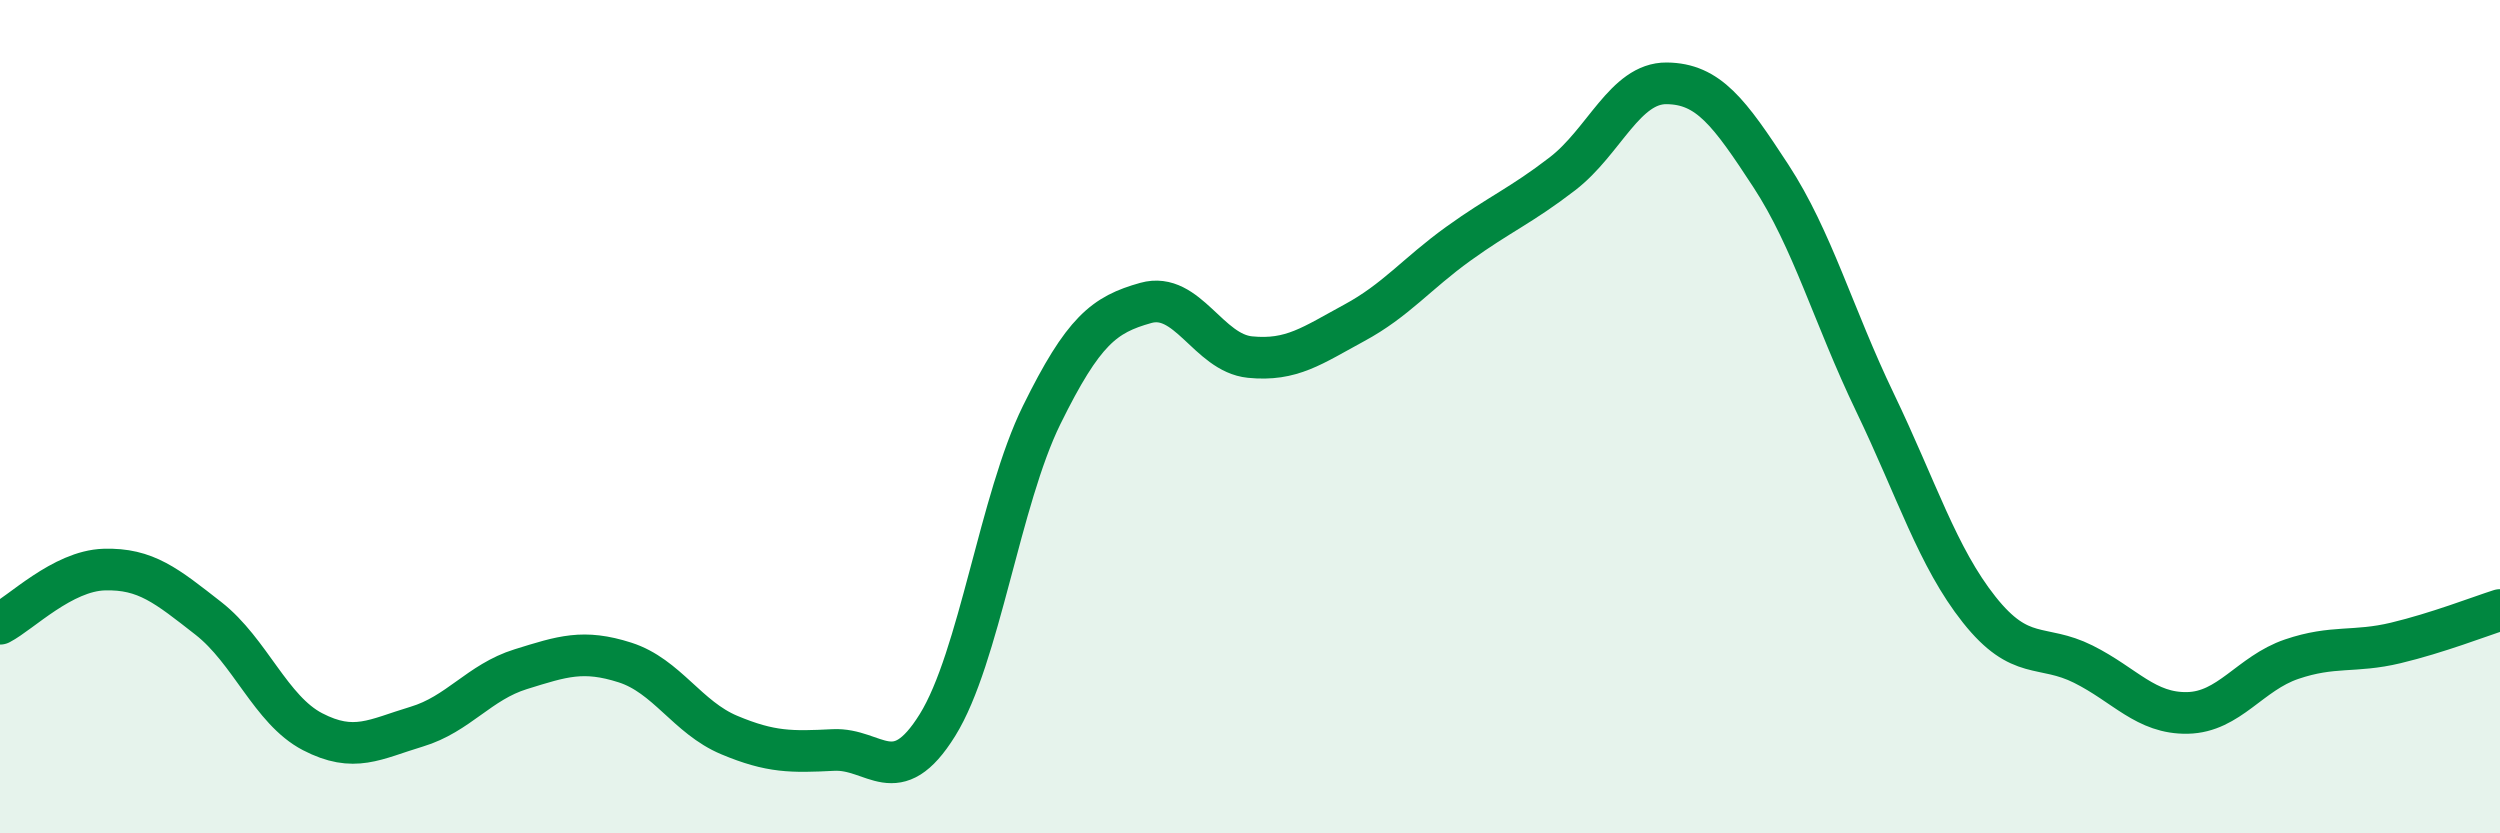
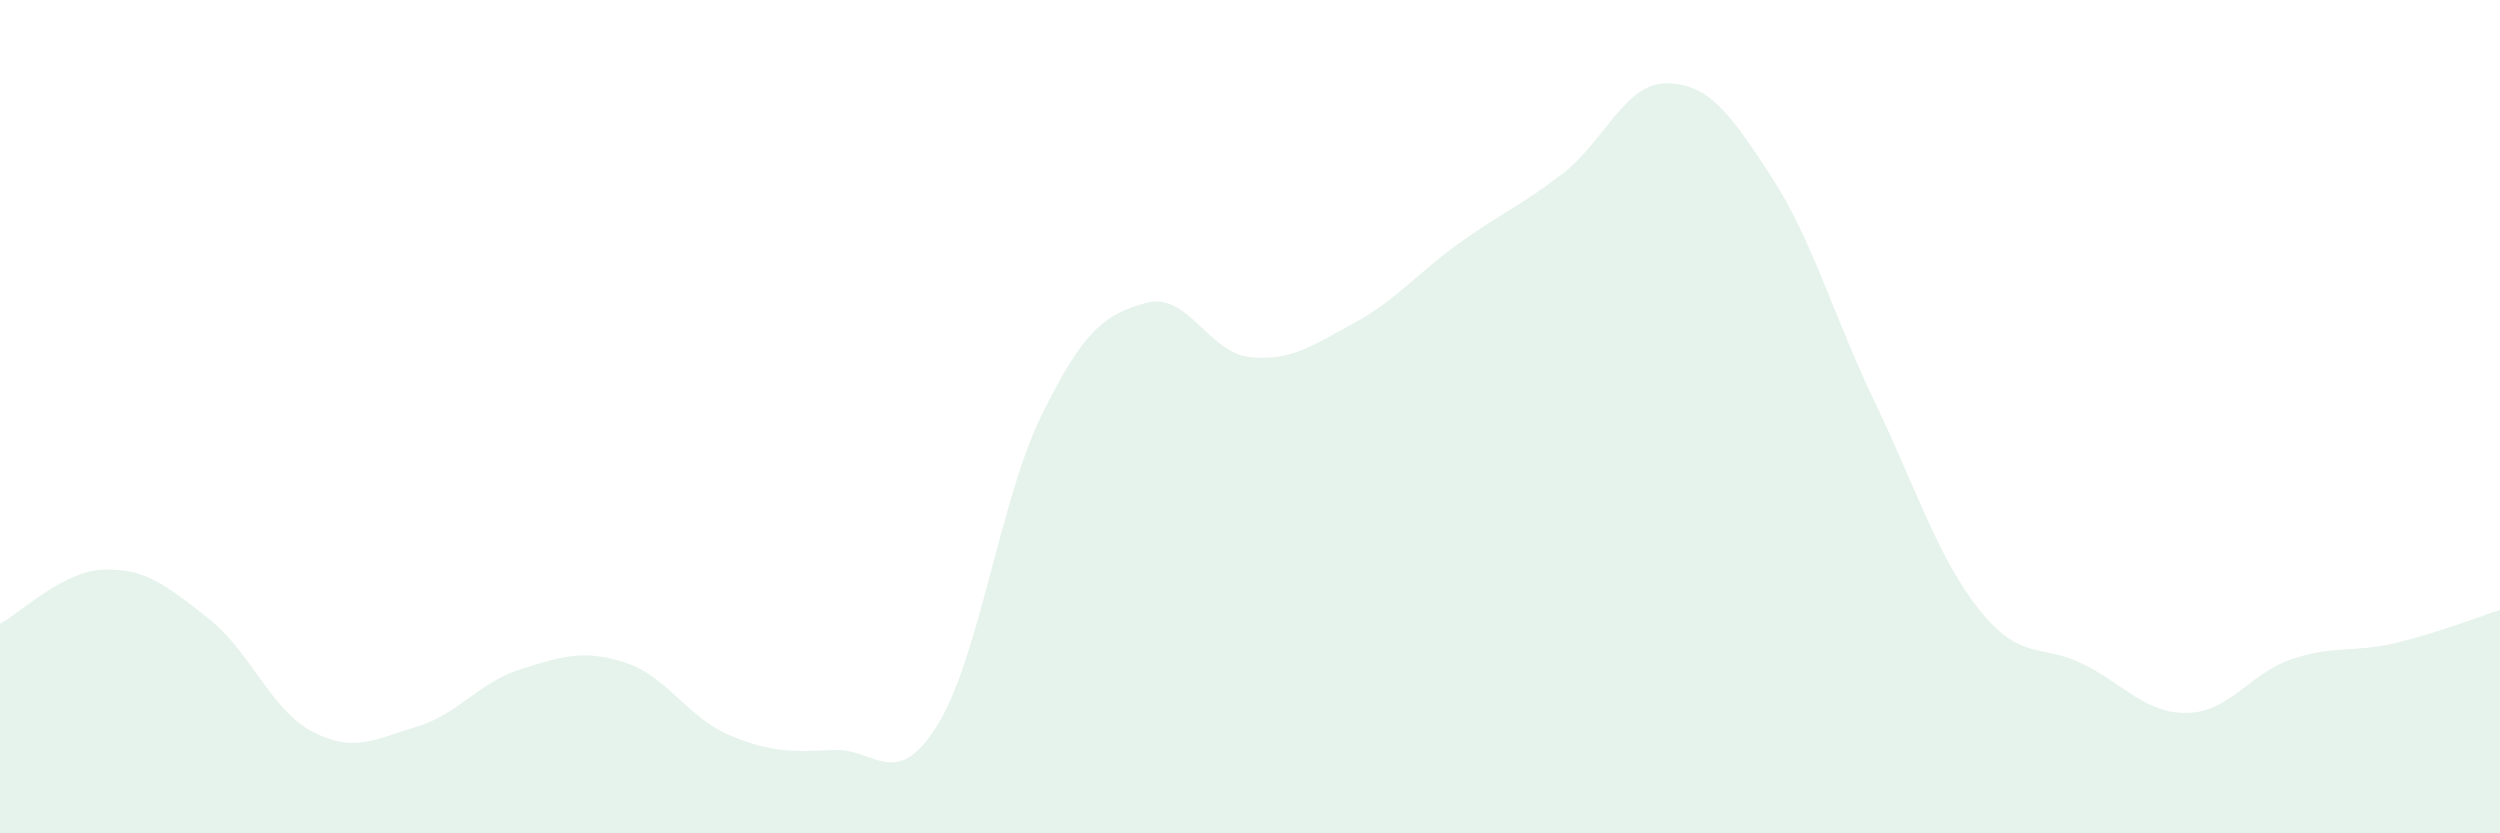
<svg xmlns="http://www.w3.org/2000/svg" width="60" height="20" viewBox="0 0 60 20">
  <path d="M 0,14.97 C 0.5,14.71 1.5,13.7 2.5,13.67 C 3.5,13.64 4,14.06 5,14.84 C 6,15.62 6.5,17.04 7.5,17.56 C 8.5,18.08 9,17.74 10,17.44 C 11,17.14 11.5,16.37 12.5,16.06 C 13.5,15.75 14,15.58 15,15.9 C 16,16.22 16.5,17.22 17.5,17.64 C 18.5,18.06 19,18.05 20,18 C 21,17.95 21.5,19.01 22.5,17.4 C 23.5,15.79 24,11.99 25,9.96 C 26,7.93 26.5,7.55 27.5,7.27 C 28.5,6.99 29,8.47 30,8.57 C 31,8.67 31.5,8.29 32.5,7.75 C 33.5,7.21 34,6.57 35,5.85 C 36,5.13 36.5,4.94 37.5,4.17 C 38.5,3.4 39,1.99 40,2 C 41,2.01 41.5,2.69 42.5,4.22 C 43.5,5.75 44,7.58 45,9.66 C 46,11.74 46.5,13.37 47.5,14.63 C 48.5,15.89 49,15.44 50,15.94 C 51,16.44 51.5,17.13 52.5,17.11 C 53.5,17.09 54,16.16 55,15.82 C 56,15.48 56.5,15.67 57.5,15.43 C 58.5,15.19 59.5,14.8 60,14.64L60 20L0 20Z" fill="#008740" opacity="0.1" stroke-linecap="round" stroke-linejoin="round" />
-   <path d="M 0,14.97 C 0.5,14.71 1.5,13.7 2.5,13.67 C 3.5,13.64 4,14.06 5,14.84 C 6,15.62 6.5,17.04 7.5,17.56 C 8.5,18.08 9,17.74 10,17.44 C 11,17.14 11.5,16.37 12.5,16.06 C 13.5,15.75 14,15.58 15,15.9 C 16,16.22 16.5,17.22 17.5,17.64 C 18.5,18.06 19,18.05 20,18 C 21,17.95 21.5,19.01 22.5,17.4 C 23.5,15.79 24,11.99 25,9.96 C 26,7.93 26.5,7.55 27.5,7.27 C 28.5,6.99 29,8.47 30,8.57 C 31,8.67 31.5,8.29 32.5,7.75 C 33.5,7.21 34,6.57 35,5.85 C 36,5.13 36.5,4.94 37.5,4.17 C 38.5,3.4 39,1.99 40,2 C 41,2.01 41.5,2.69 42.5,4.22 C 43.5,5.75 44,7.58 45,9.66 C 46,11.74 46.5,13.37 47.5,14.63 C 48.5,15.89 49,15.44 50,15.94 C 51,16.44 51.5,17.13 52.5,17.11 C 53.5,17.09 54,16.16 55,15.82 C 56,15.48 56.5,15.67 57.5,15.43 C 58.5,15.19 59.5,14.8 60,14.64" stroke="#008740" stroke-width="1" fill="none" stroke-linecap="round" stroke-linejoin="round" />
</svg>